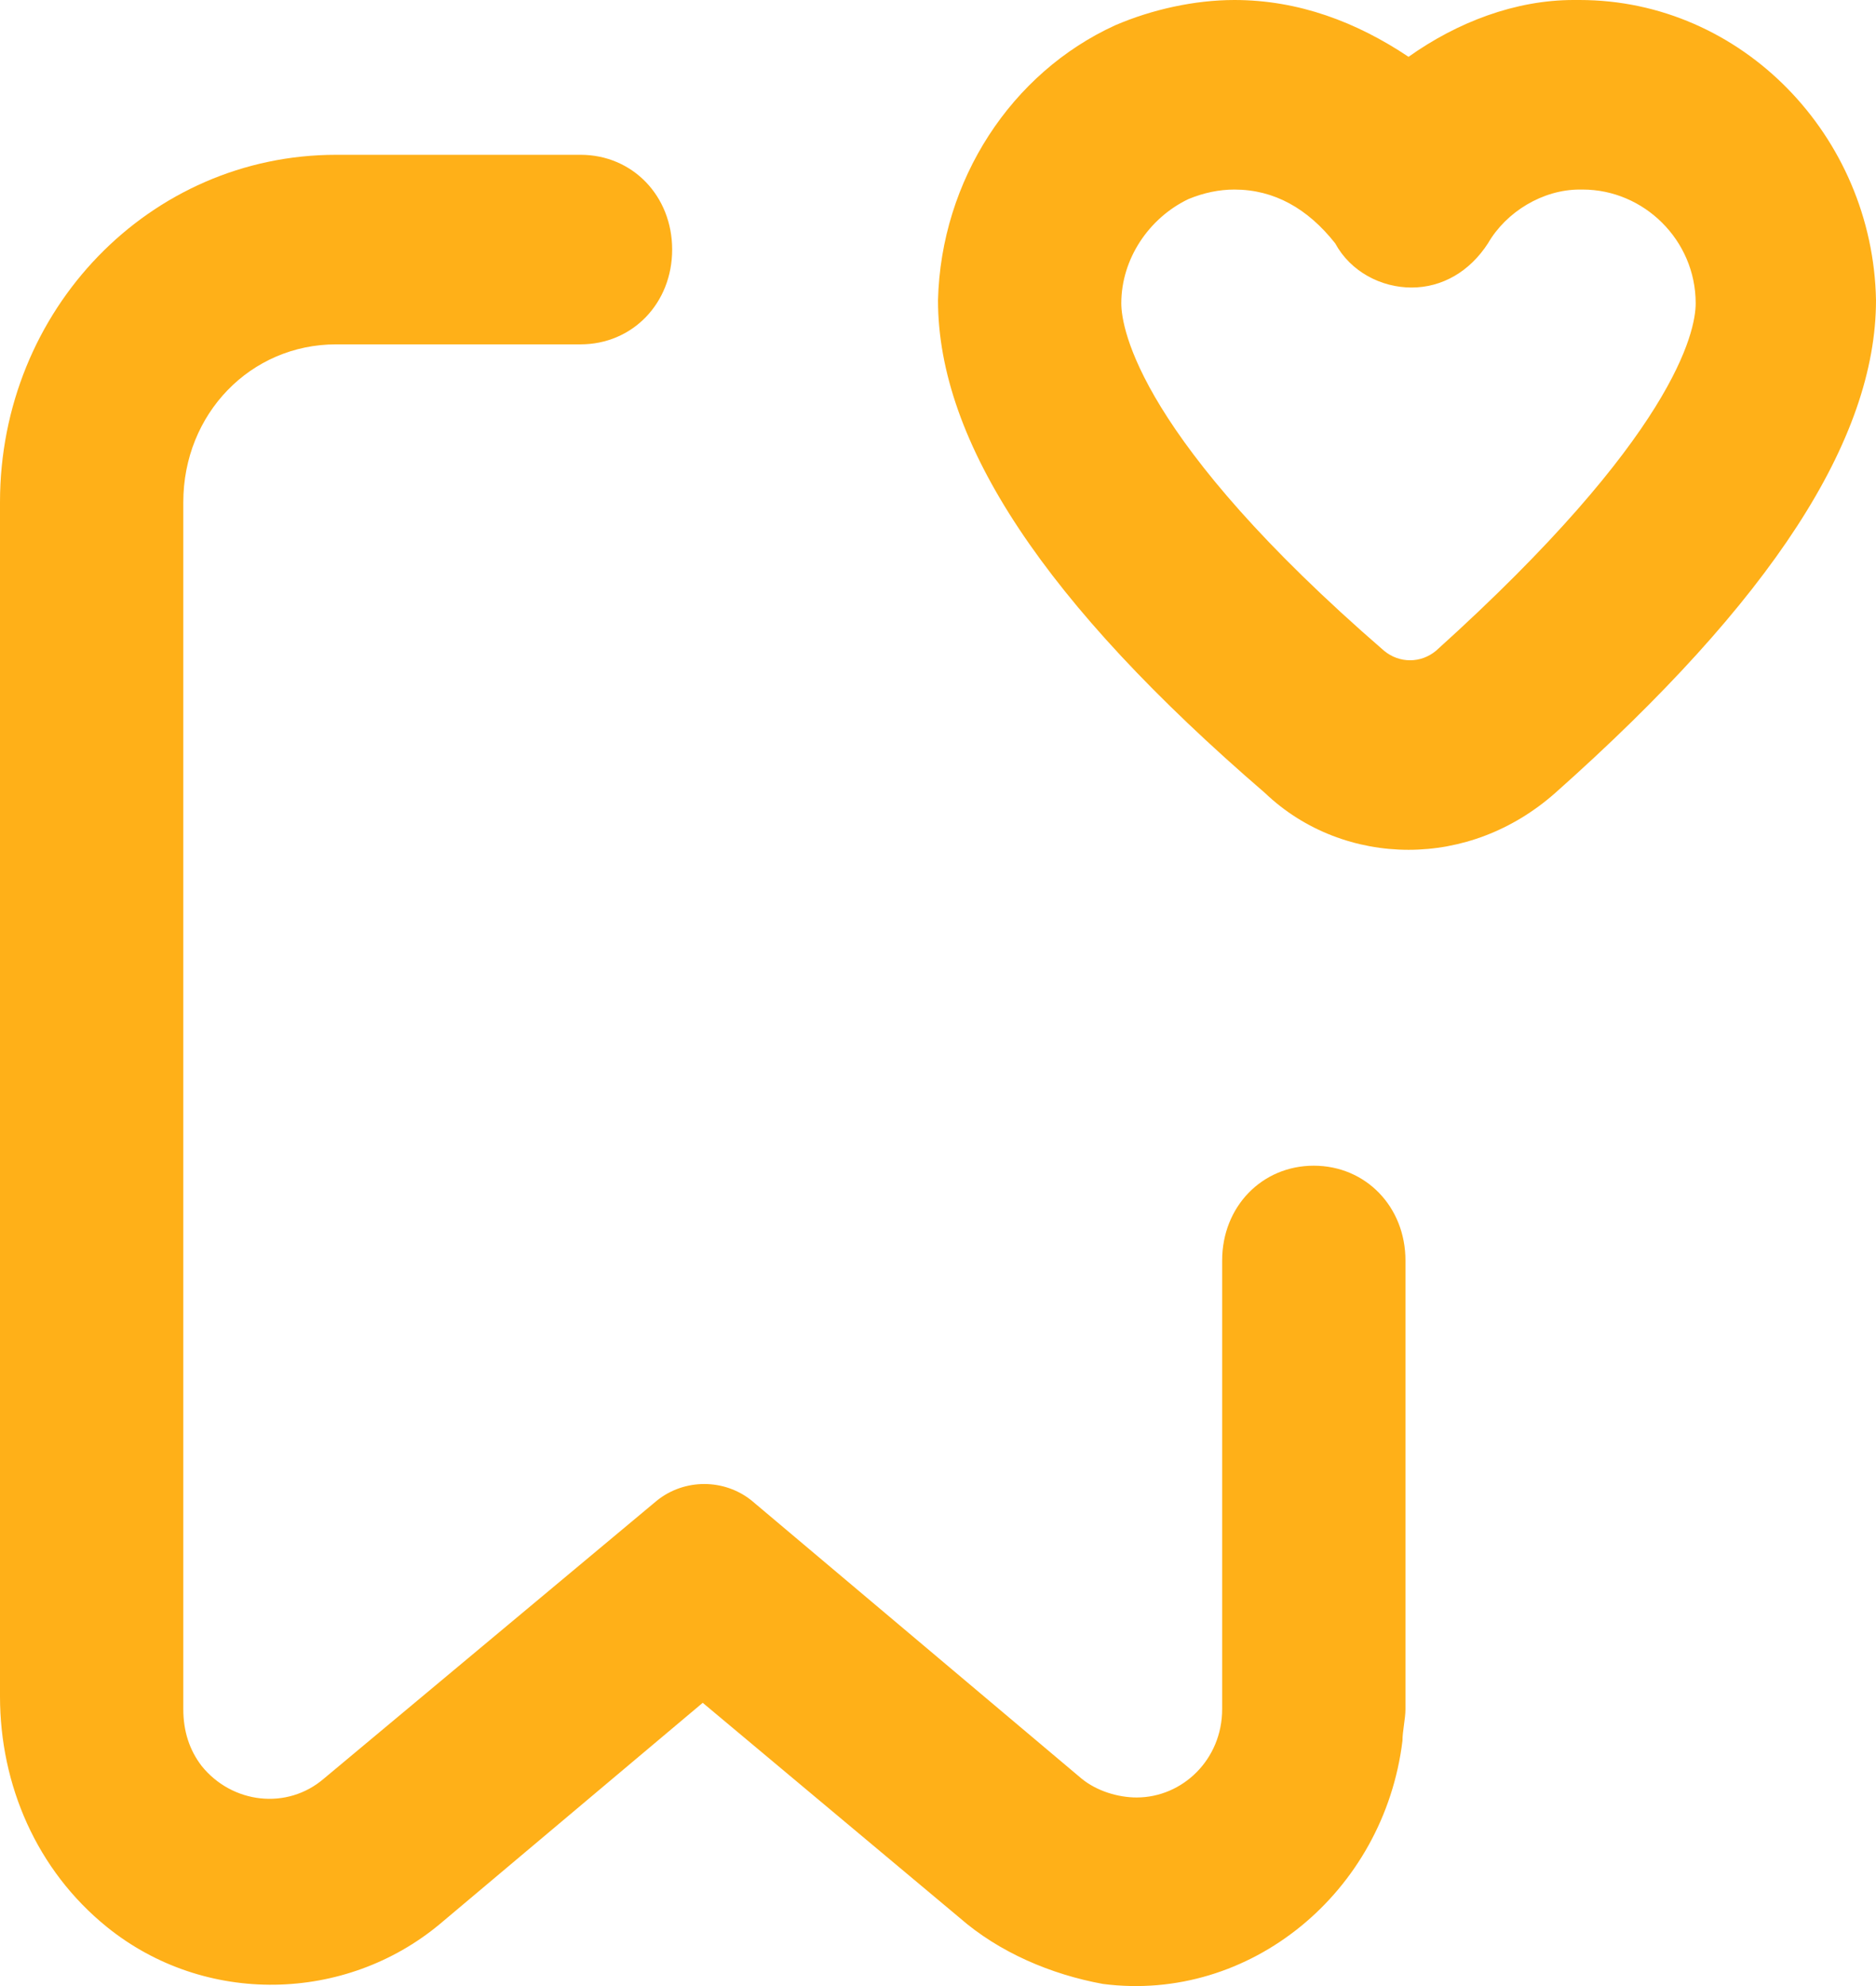
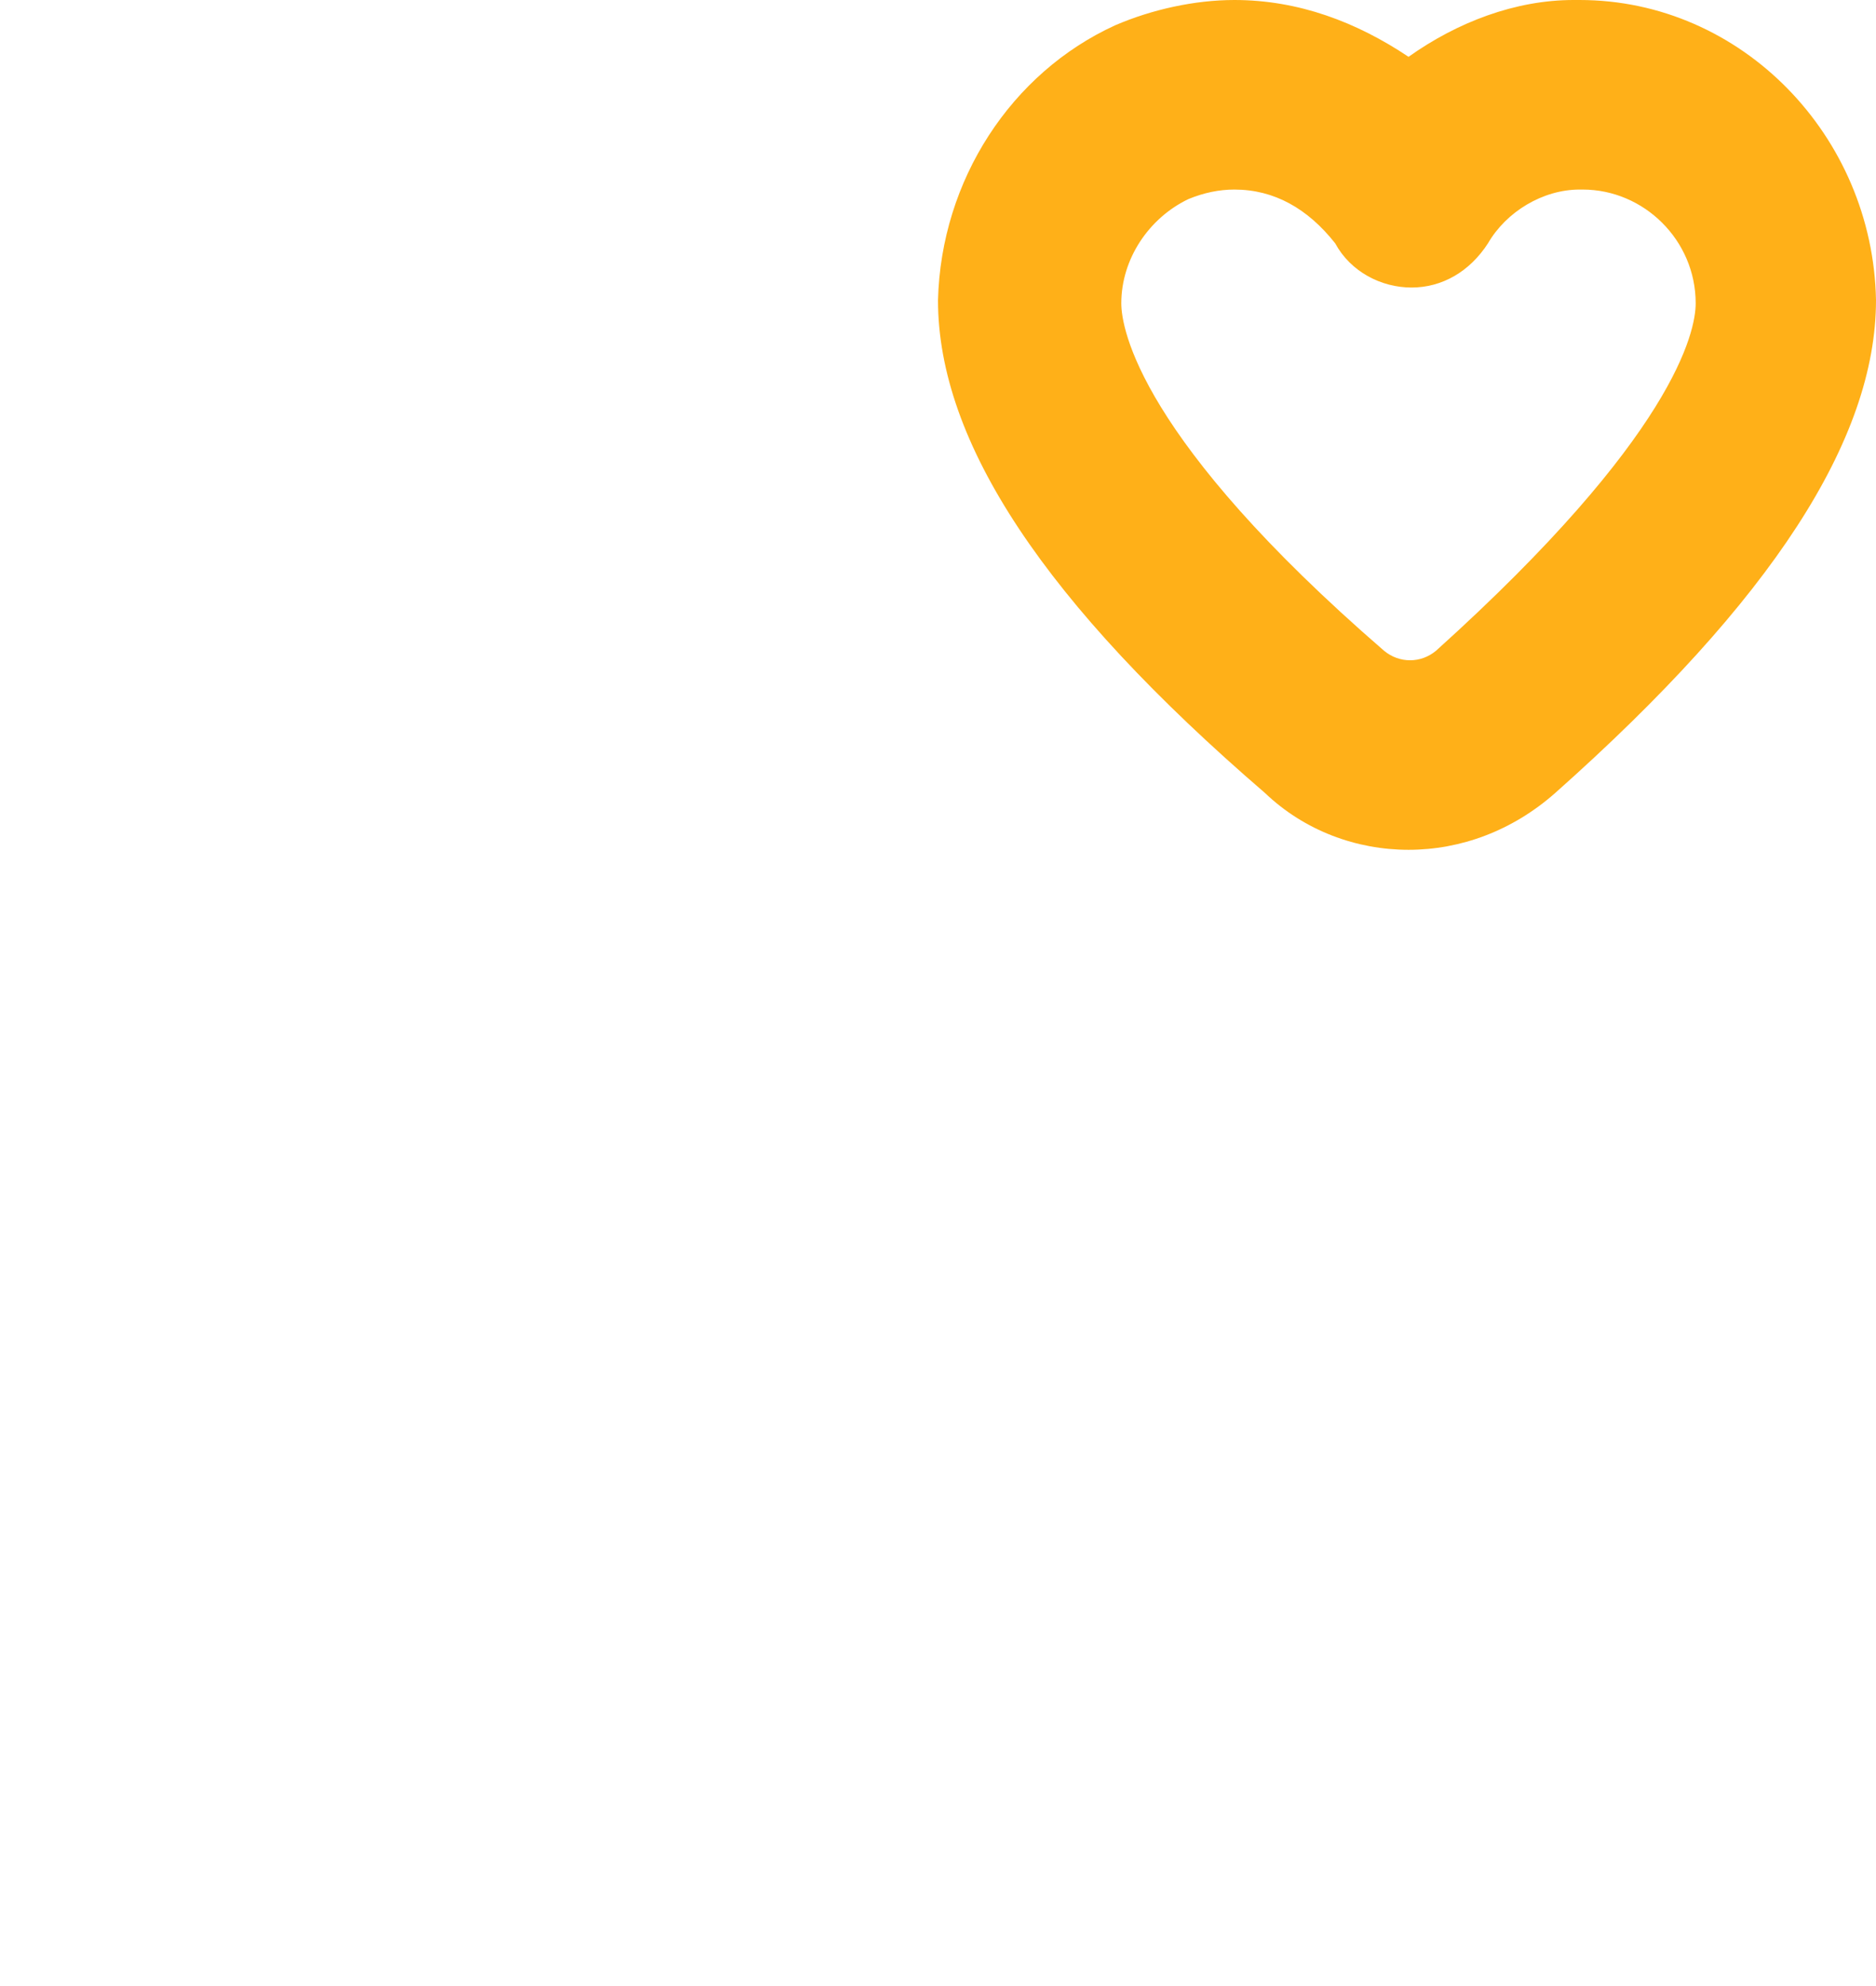
<svg xmlns="http://www.w3.org/2000/svg" width="17" height="18" viewBox="0 0 17 18" fill="none">
  <g id="Vector">
-     <path d="M0 15.375C0 16.177 0.332 16.95 0.969 17.465C1.855 18.181 3.129 18.153 3.987 17.437L6.368 15.433L8.694 17.38C9.054 17.695 9.524 17.895 9.995 17.981C11.324 18.153 12.542 17.151 12.709 15.776C12.709 15.69 12.736 15.576 12.736 15.49V11.424C12.736 10.937 12.376 10.565 11.905 10.565C11.435 10.565 11.075 10.937 11.075 11.424V15.49C11.075 15.948 10.715 16.291 10.3 16.291C10.134 16.291 9.94 16.234 9.801 16.12L6.811 13.6C6.562 13.4 6.202 13.4 5.953 13.6L2.935 16.12C2.603 16.406 2.104 16.349 1.827 16.005C1.717 15.862 1.661 15.69 1.661 15.49V4.552C1.661 3.751 2.27 3.121 3.046 3.121H5.261C5.731 3.121 6.091 2.749 6.091 2.262C6.091 1.775 5.731 1.403 5.261 1.403H3.046C1.357 1.403 0 2.806 0 4.552V15.375Z" fill="#FFB018" />
    <path d="M12.764 7.702C12.293 7.702 11.822 7.53 11.463 7.187C9.469 5.469 8.5 4.008 8.5 2.72C8.528 1.632 9.164 0.659 10.106 0.229C10.438 0.086 10.826 0 11.186 0C11.767 0 12.293 0.2 12.764 0.515C13.207 0.2 13.733 0 14.259 0H14.314C15.782 0 16.972 1.231 17 2.72C17 3.98 16.059 5.44 14.093 7.187C13.705 7.53 13.235 7.702 12.764 7.702ZM11.186 1.718C11.047 1.718 10.909 1.747 10.77 1.804C10.41 1.976 10.161 2.348 10.161 2.749C10.161 2.978 10.327 3.98 12.542 5.898C12.681 6.013 12.875 6.013 13.013 5.898C15.173 3.951 15.366 3.006 15.366 2.749C15.366 2.176 14.896 1.718 14.342 1.718H14.314C13.982 1.718 13.65 1.918 13.484 2.205C13.318 2.462 13.068 2.606 12.791 2.606C12.515 2.606 12.238 2.462 12.099 2.205C11.85 1.89 11.546 1.718 11.186 1.718Z" fill="#FFB018" />
  </g>
</svg>